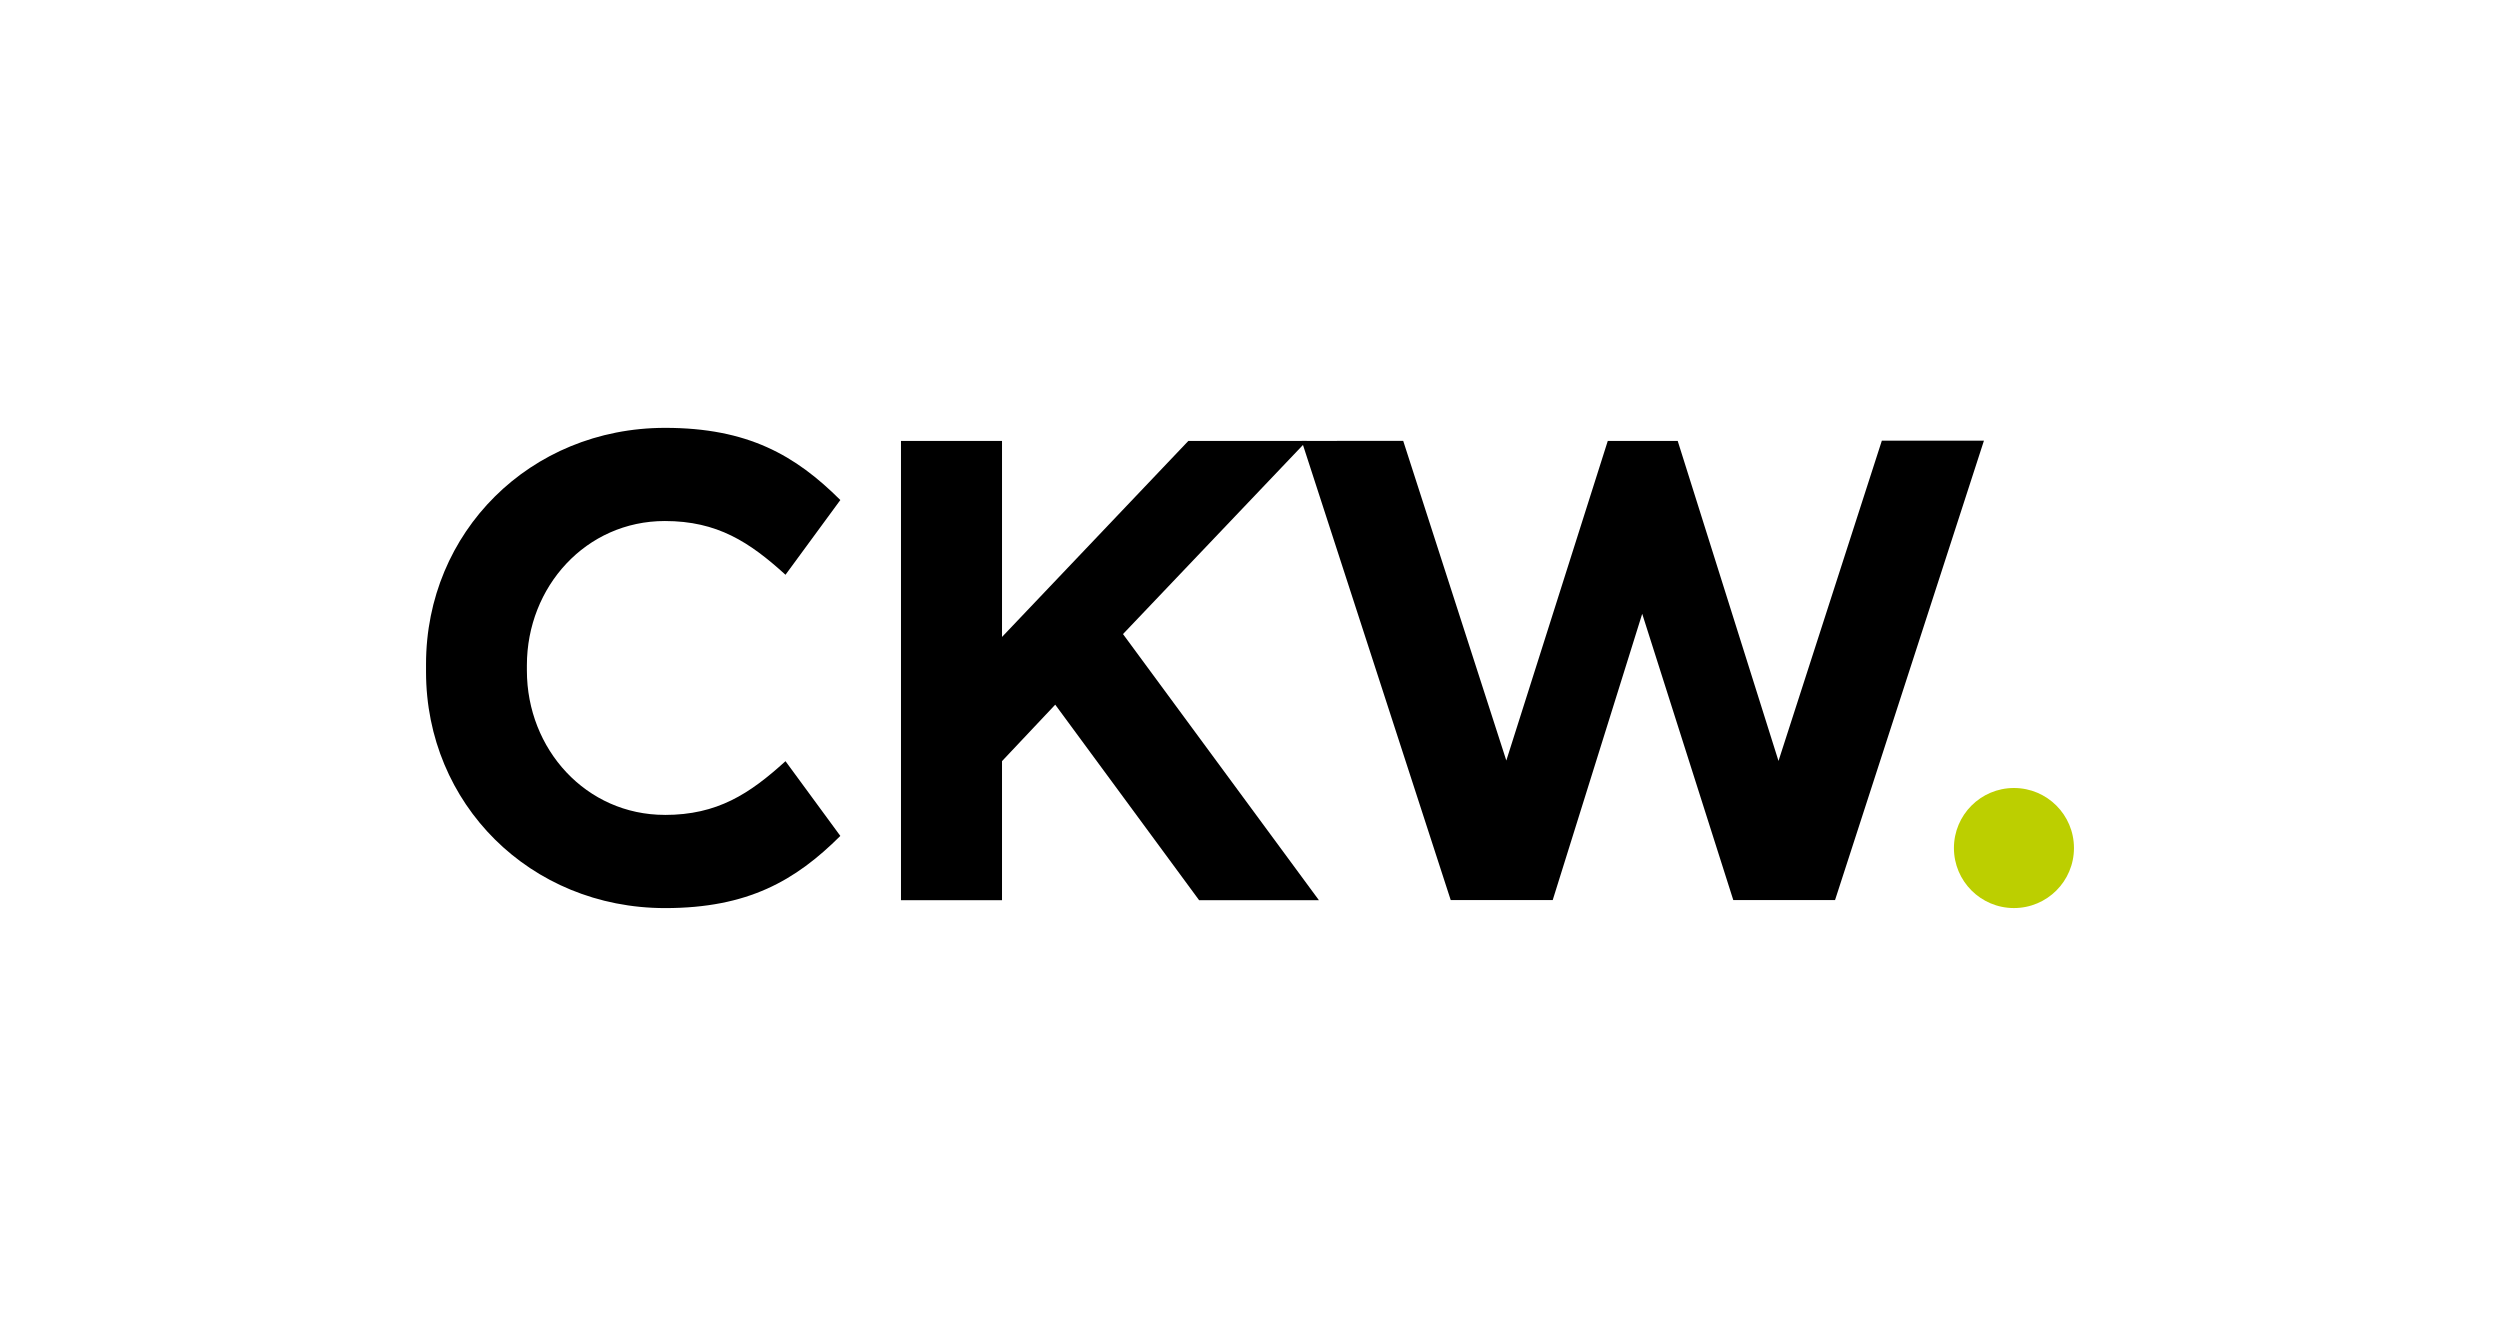
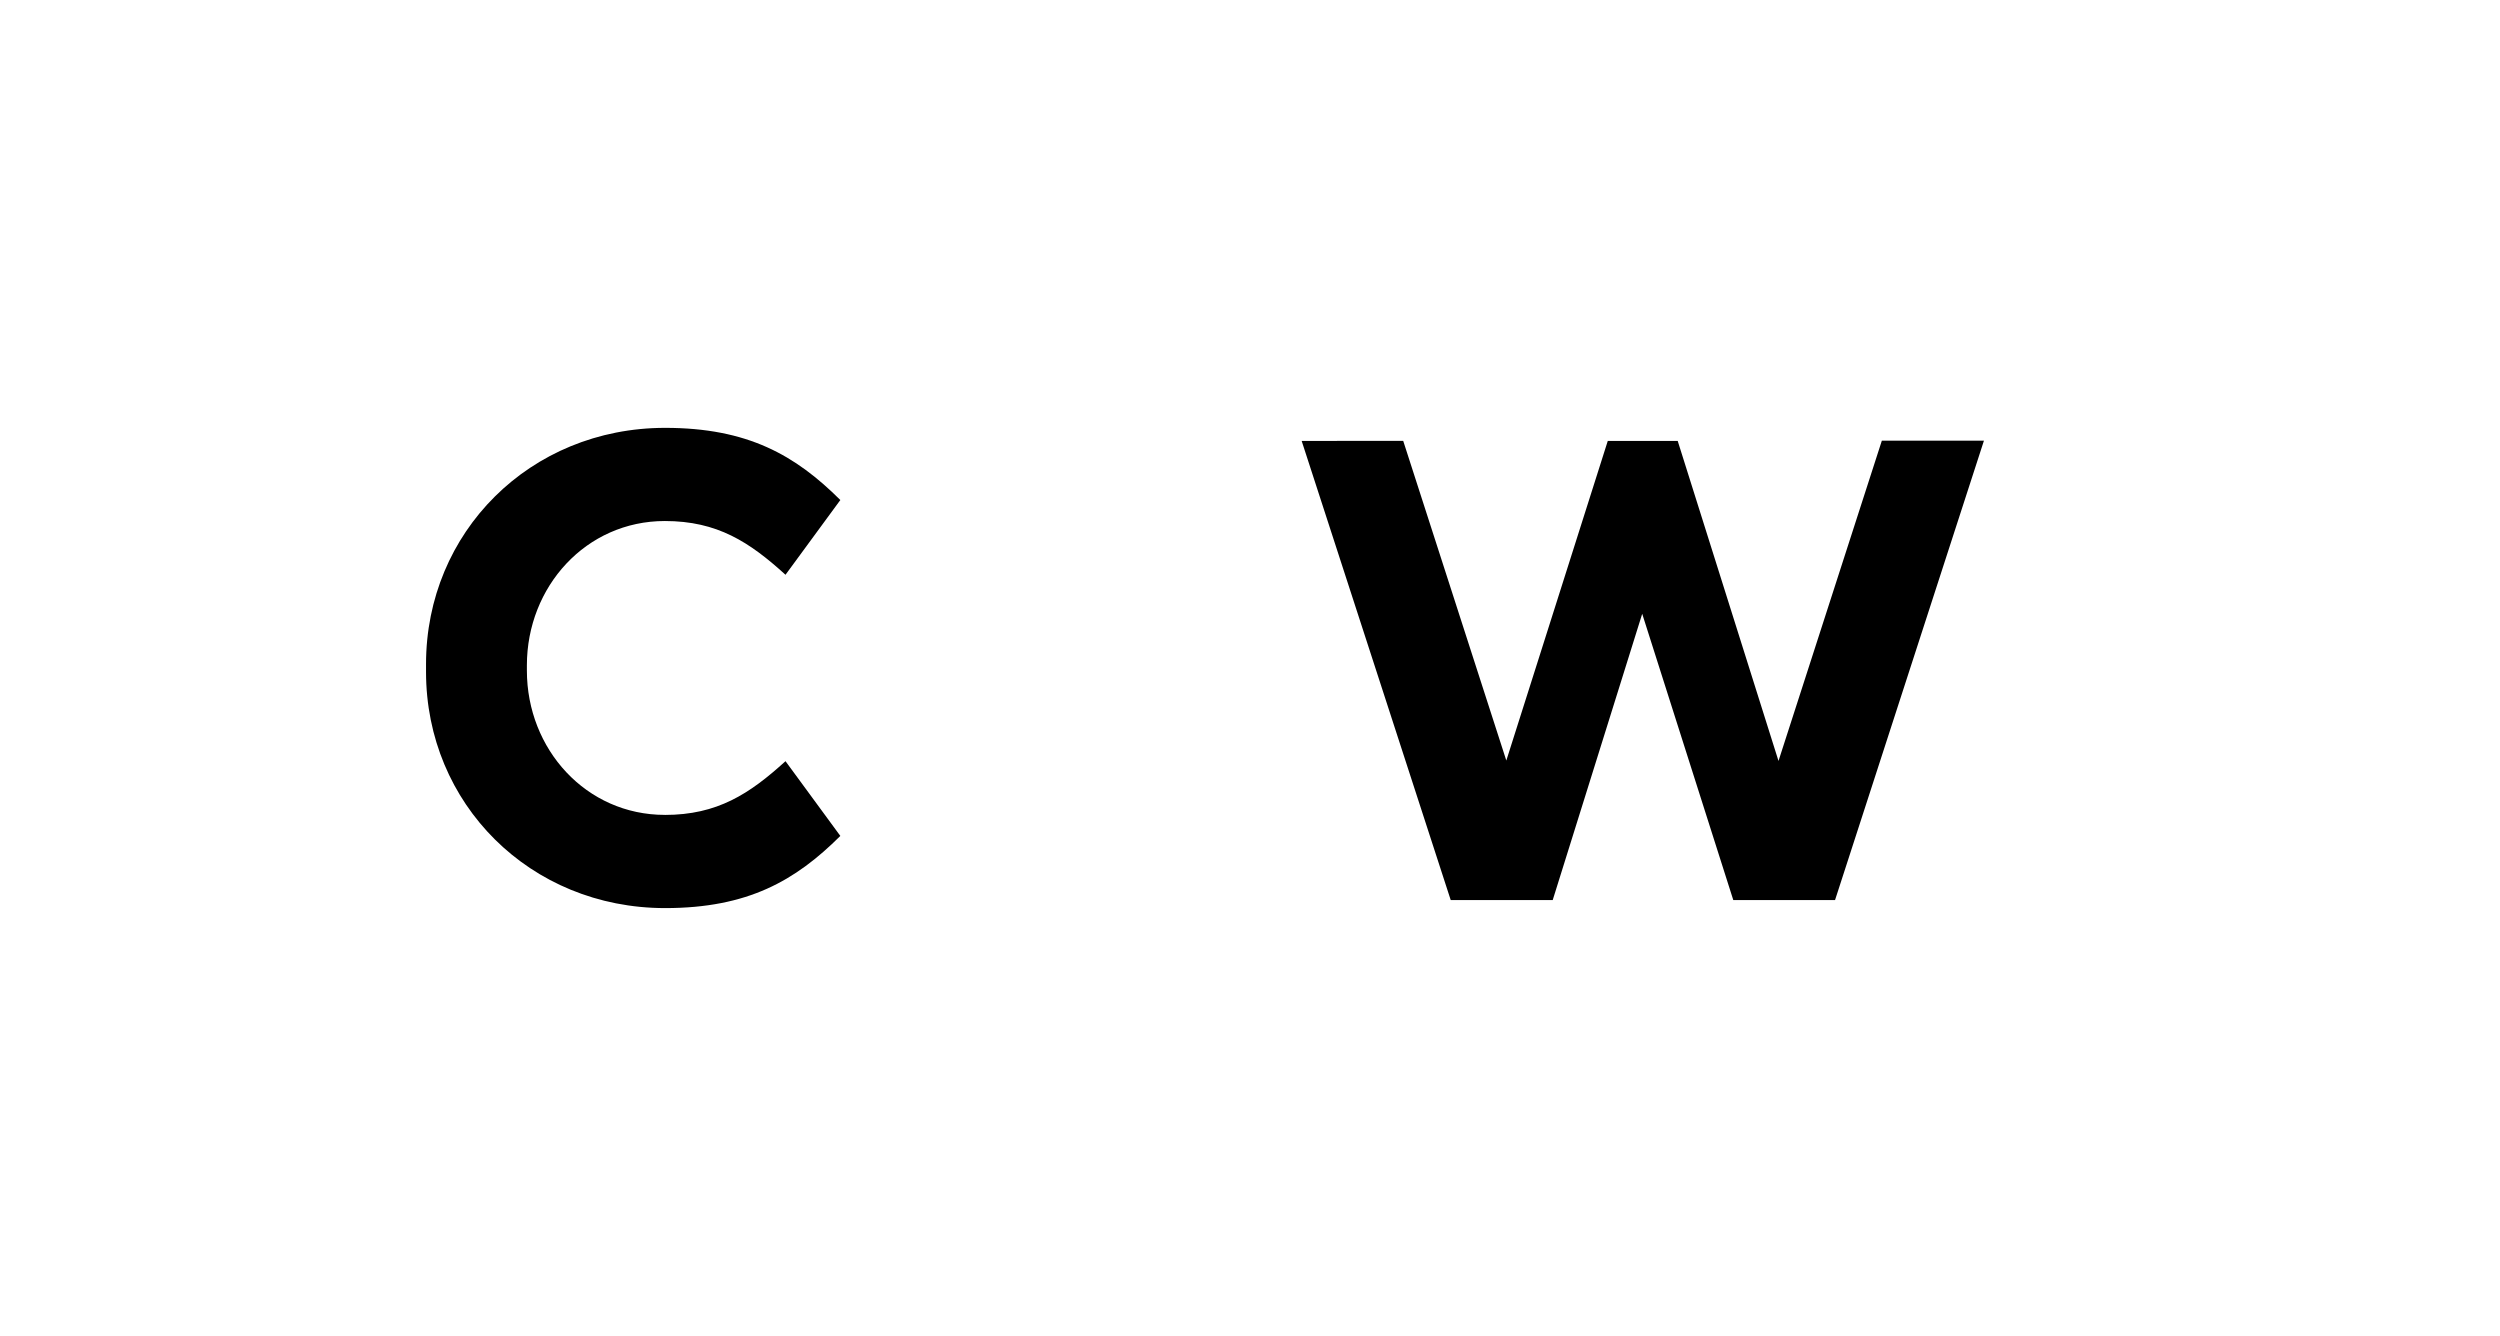
<svg xmlns="http://www.w3.org/2000/svg" id="Ebene_1" viewBox="0 0 1350 721.39">
  <defs>
    <style>
      .cls-1 {
        fill: #bccf00;
      }
    </style>
  </defs>
-   <path d="M486.53,238.1h54.56v105.85l100.62-105.85h63.97l-99.26,104.3,105.79,143.7h-64.69l-77.69-105.58-28.74,30.49v75.09h-54.56v-248Z" />
  <path d="M359.01,440.04c-42.51,0-74.49-35.43-74.49-77.94v-2.81c0-42.52,31.97-77.94,74.49-77.94,28.33,0,45.68,11.32,65.16,29.02l29.61-40.36c-24.23-24.15-49.97-38.97-94.61-38.97-72.98,0-129.11,56.33-129.11,127.55v4.23c0,71.21,56.13,127.55,129.11,127.55,44.64,0,70.38-14.82,94.61-38.97l-29.61-40.36c-19.47,17.7-36.83,29.02-65.16,29.02Z" />
  <polygon points="1016.2 237.95 960.39 410.91 905.96 238.1 868.2 238.1 813.41 410.69 757.73 238.06 702.9 238.1 783.38 486.02 838.47 486.02 886.79 331.45 935.97 486.02 990.93 486.02 1071.33 237.95 1016.2 237.95" />
-   <path class="cls-1" d="M1087.53,490.35c17.91,0,32.41-14.51,32.41-32.41,0-17.91-14.51-32.42-32.41-32.42-17.91,0-32.41,14.51-32.41,32.42,0,17.9,14.51,32.41,32.41,32.41" />
</svg>